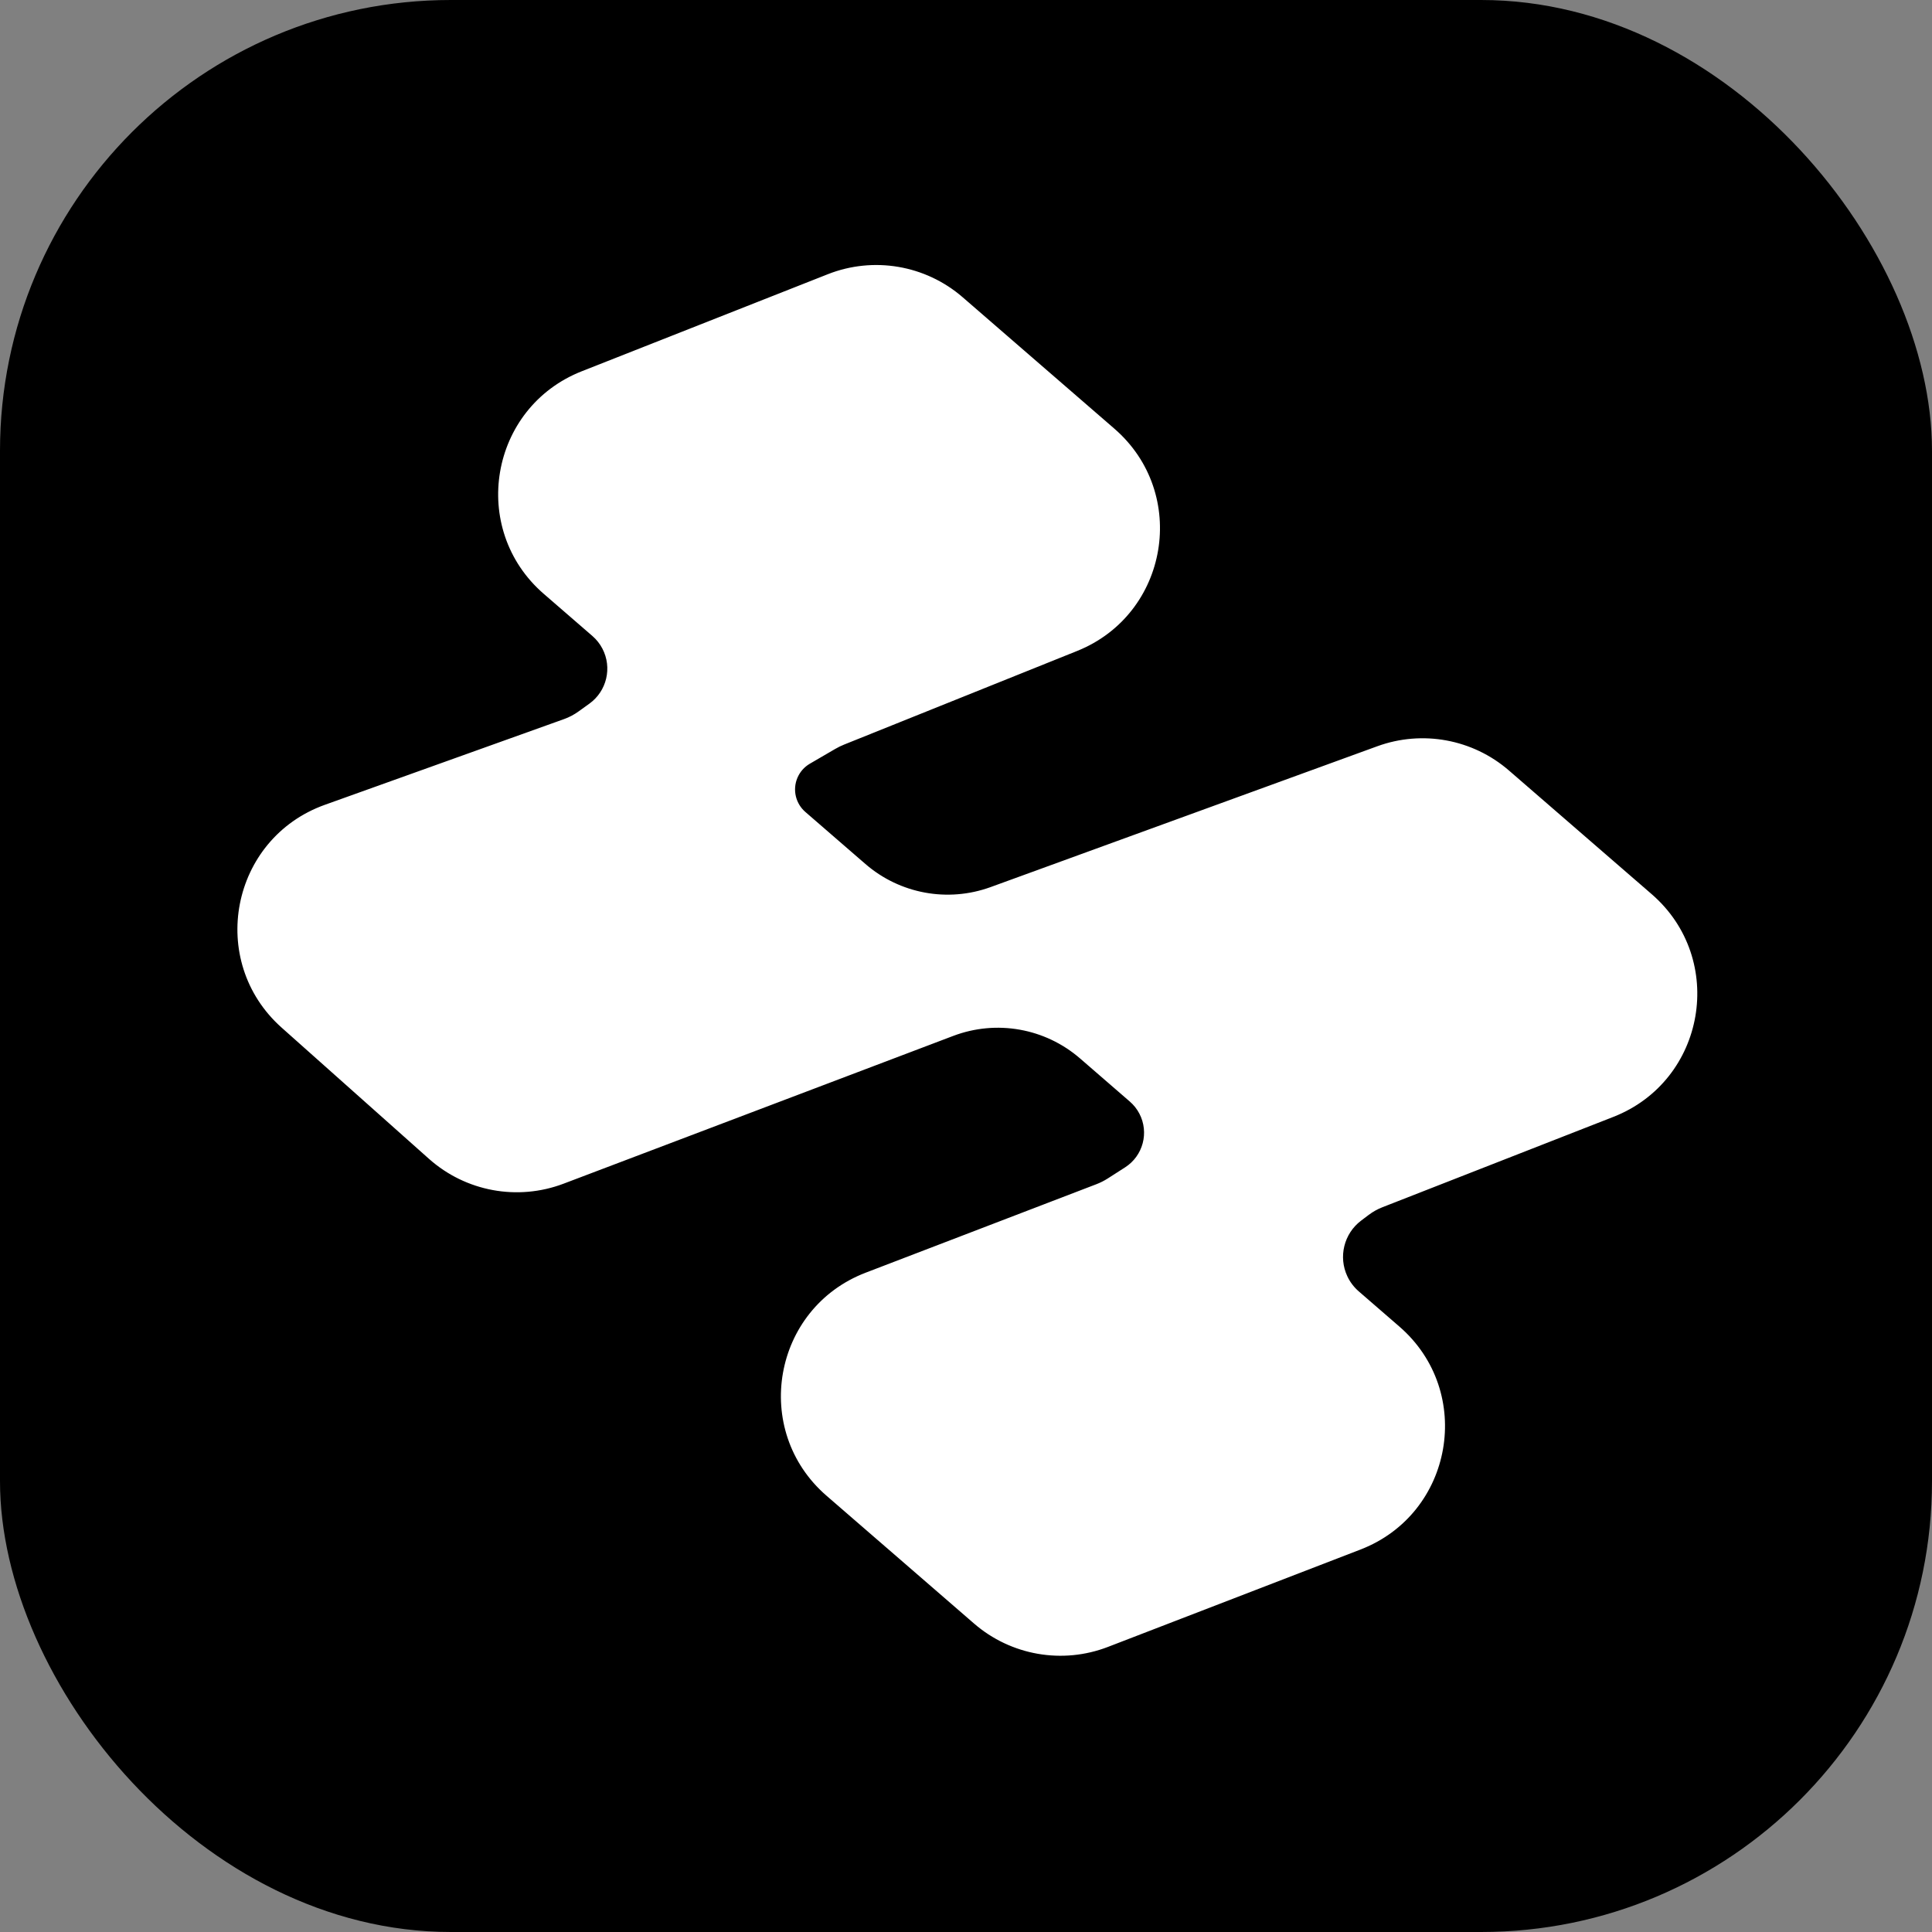
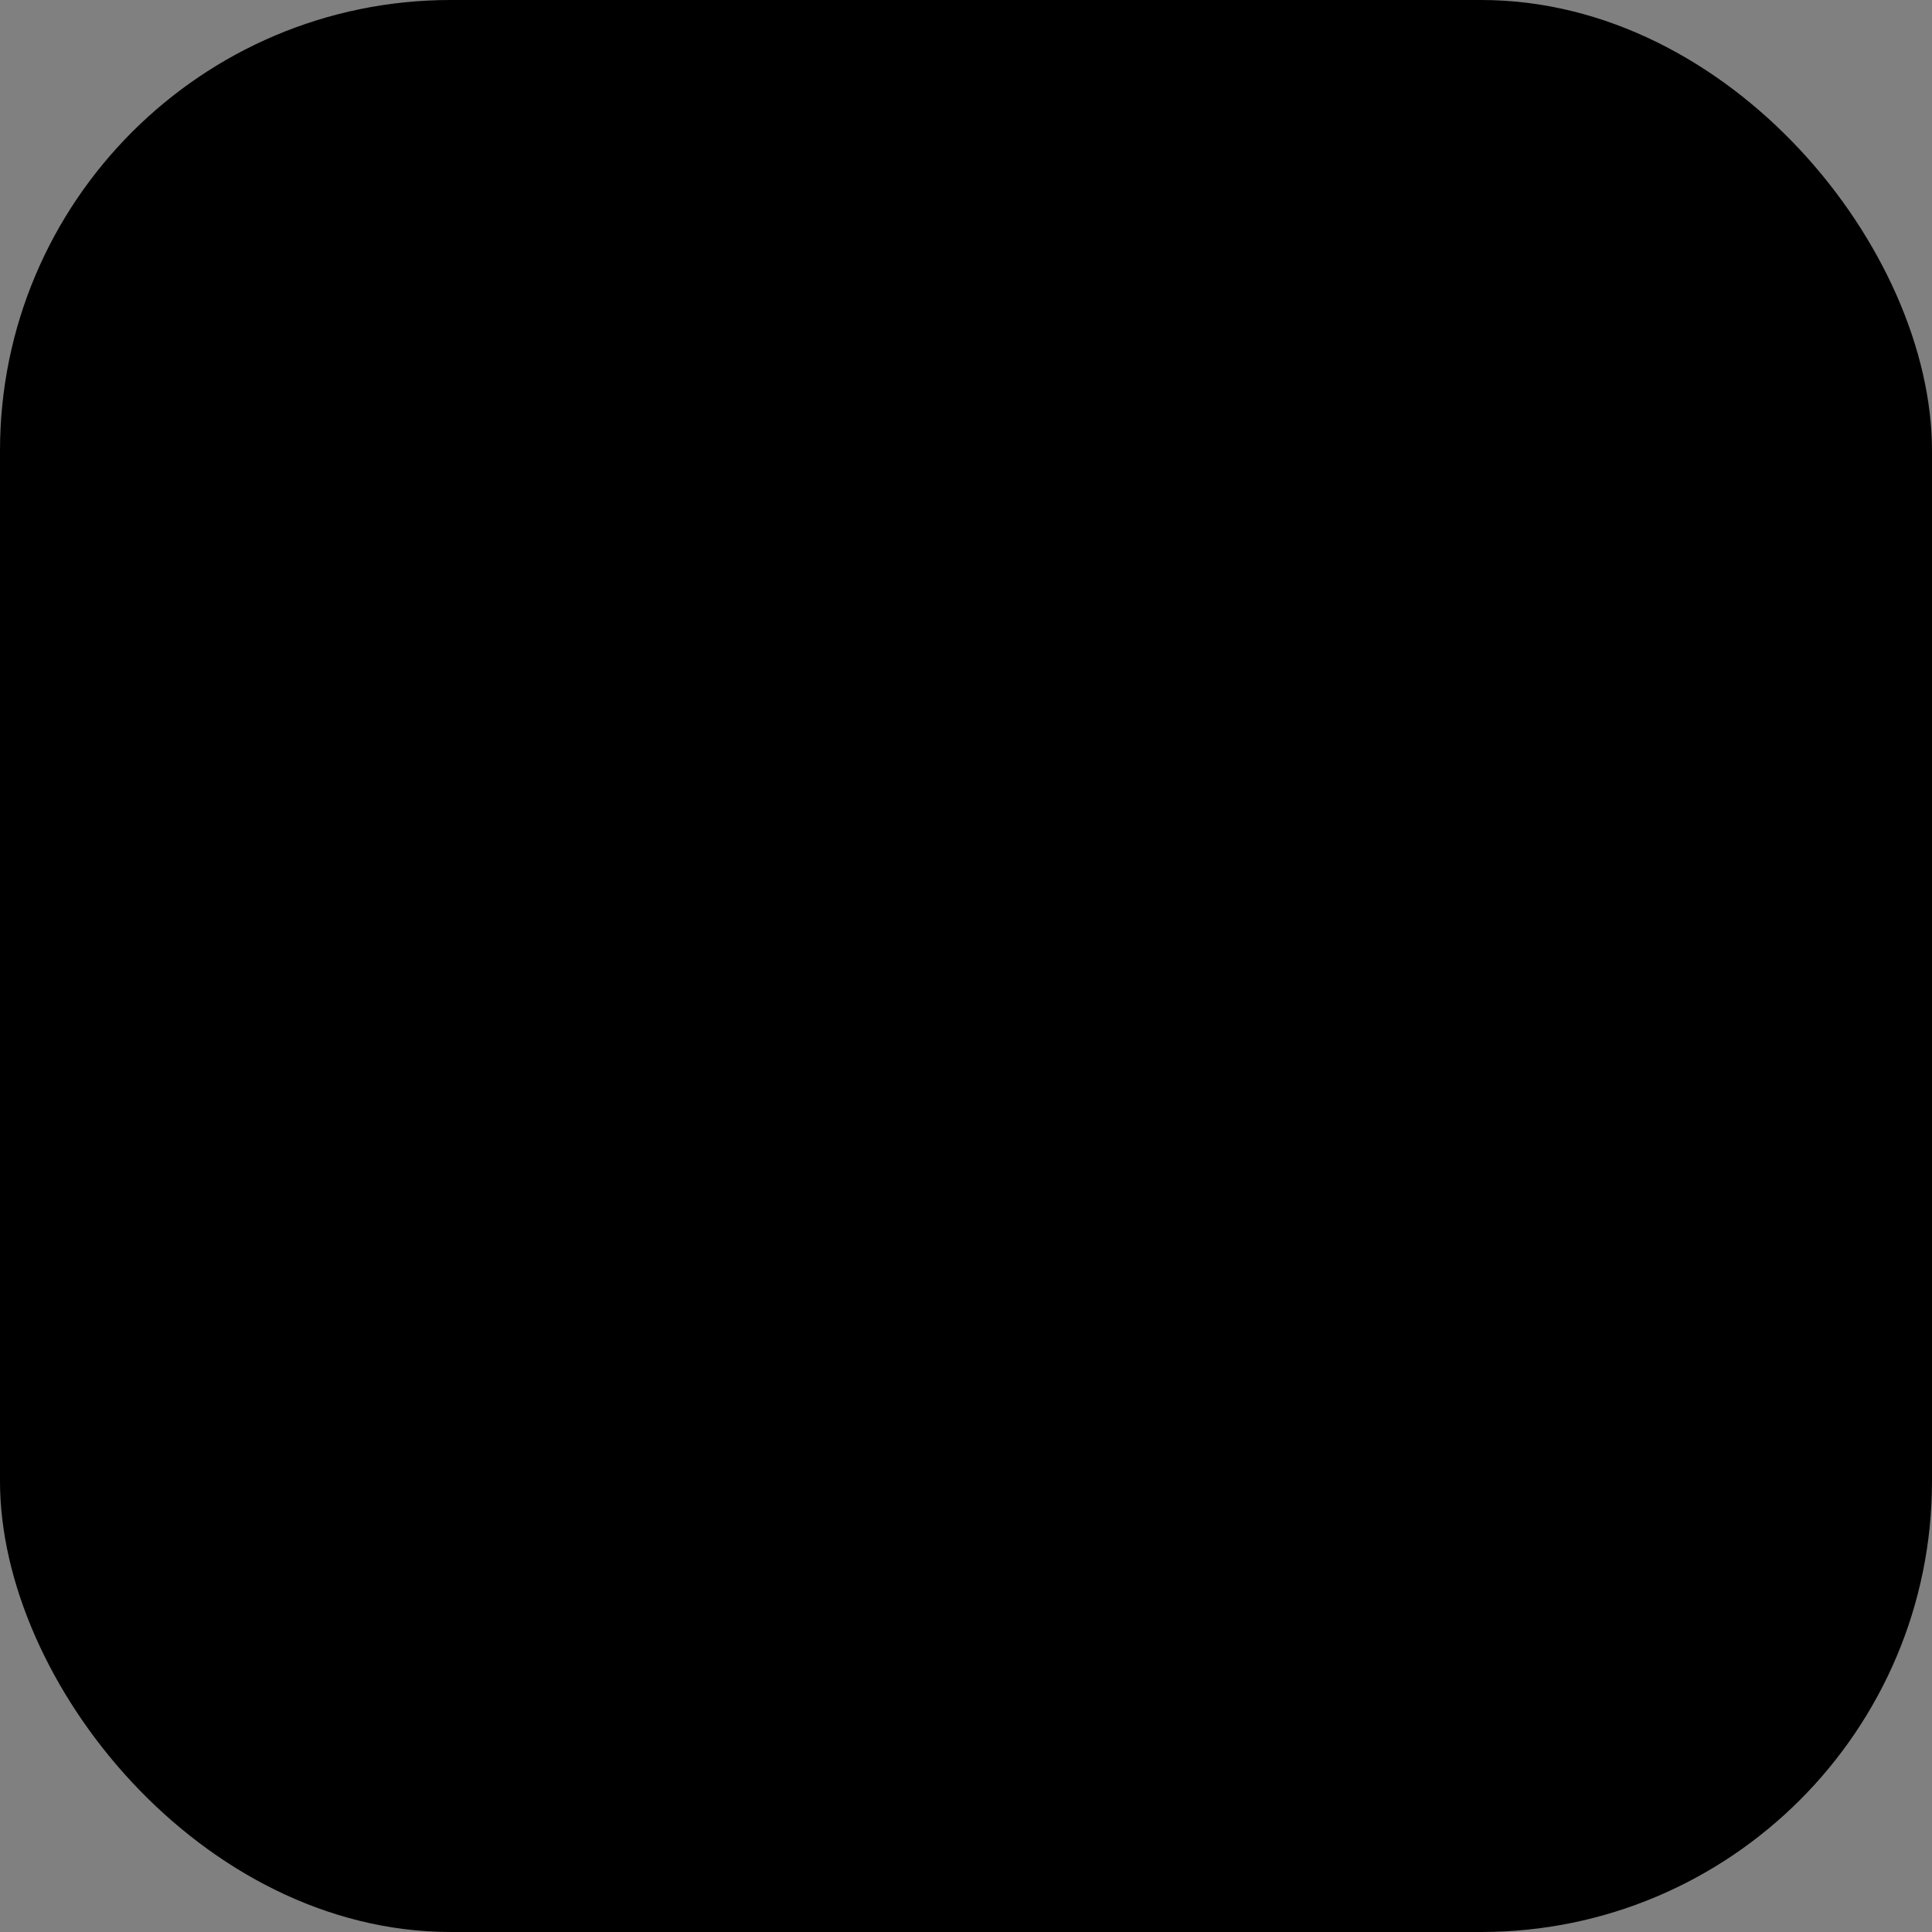
<svg xmlns="http://www.w3.org/2000/svg" width="300" height="300" viewBox="0 0 300 300" fill="none">
  <rect x="0" y="0" width="300" height="300" fill="#808080" stroke="none" />
  <rect width="300" height="300" rx="70" fill="black" />
-   <path d="M91.808 109.671L90.116 110.888C89.388 111.412 88.591 111.831 87.746 112.134L50.624 125.437C36.334 130.557 32.734 149.105 44.069 159.2L66.942 179.569C72.507 184.526 80.366 185.977 87.335 183.334L147.844 160.387C154.72 157.78 162.472 159.156 168.031 163.971L175.77 170.676C176.424 171.242 176.965 171.926 177.365 172.693C179.019 175.856 177.983 179.758 174.978 181.684L172.301 183.401C171.707 183.782 171.075 184.102 170.416 184.354L134.603 198.088C120.499 203.496 117.251 221.988 128.668 231.878L151.573 251.721C157.162 256.563 164.966 257.926 171.865 255.265L211.072 240.146C225.15 234.717 228.376 216.249 216.971 206.369L210.658 200.899C209.859 200.207 209.214 199.356 208.765 198.4C207.24 195.16 208.196 191.294 211.055 189.137L212.237 188.245C212.921 187.729 213.673 187.309 214.471 186.997L250.338 172.964C264.349 167.482 267.518 149.074 256.146 139.222L233.984 120.022C228.497 115.269 220.865 113.862 214.044 116.346L153.996 138.215C147.175 140.699 139.543 139.292 134.056 134.539L124.725 126.455C123.929 125.765 123.365 124.847 123.109 123.826C122.557 121.614 123.531 119.304 125.501 118.157L129.437 115.864C129.906 115.591 130.394 115.352 130.897 115.15L167.072 100.616C180.959 95.037 184.023 76.741 172.711 66.941L149.156 46.535C143.525 41.658 135.651 40.313 128.721 43.047L90.521 58.115C76.547 63.627 73.41 82.001 84.764 91.837L92.317 98.38C93 98.972 93.566 99.687 93.984 100.488C95.644 103.664 94.717 107.578 91.808 109.671Z" fill="white" stroke="white" />
</svg>